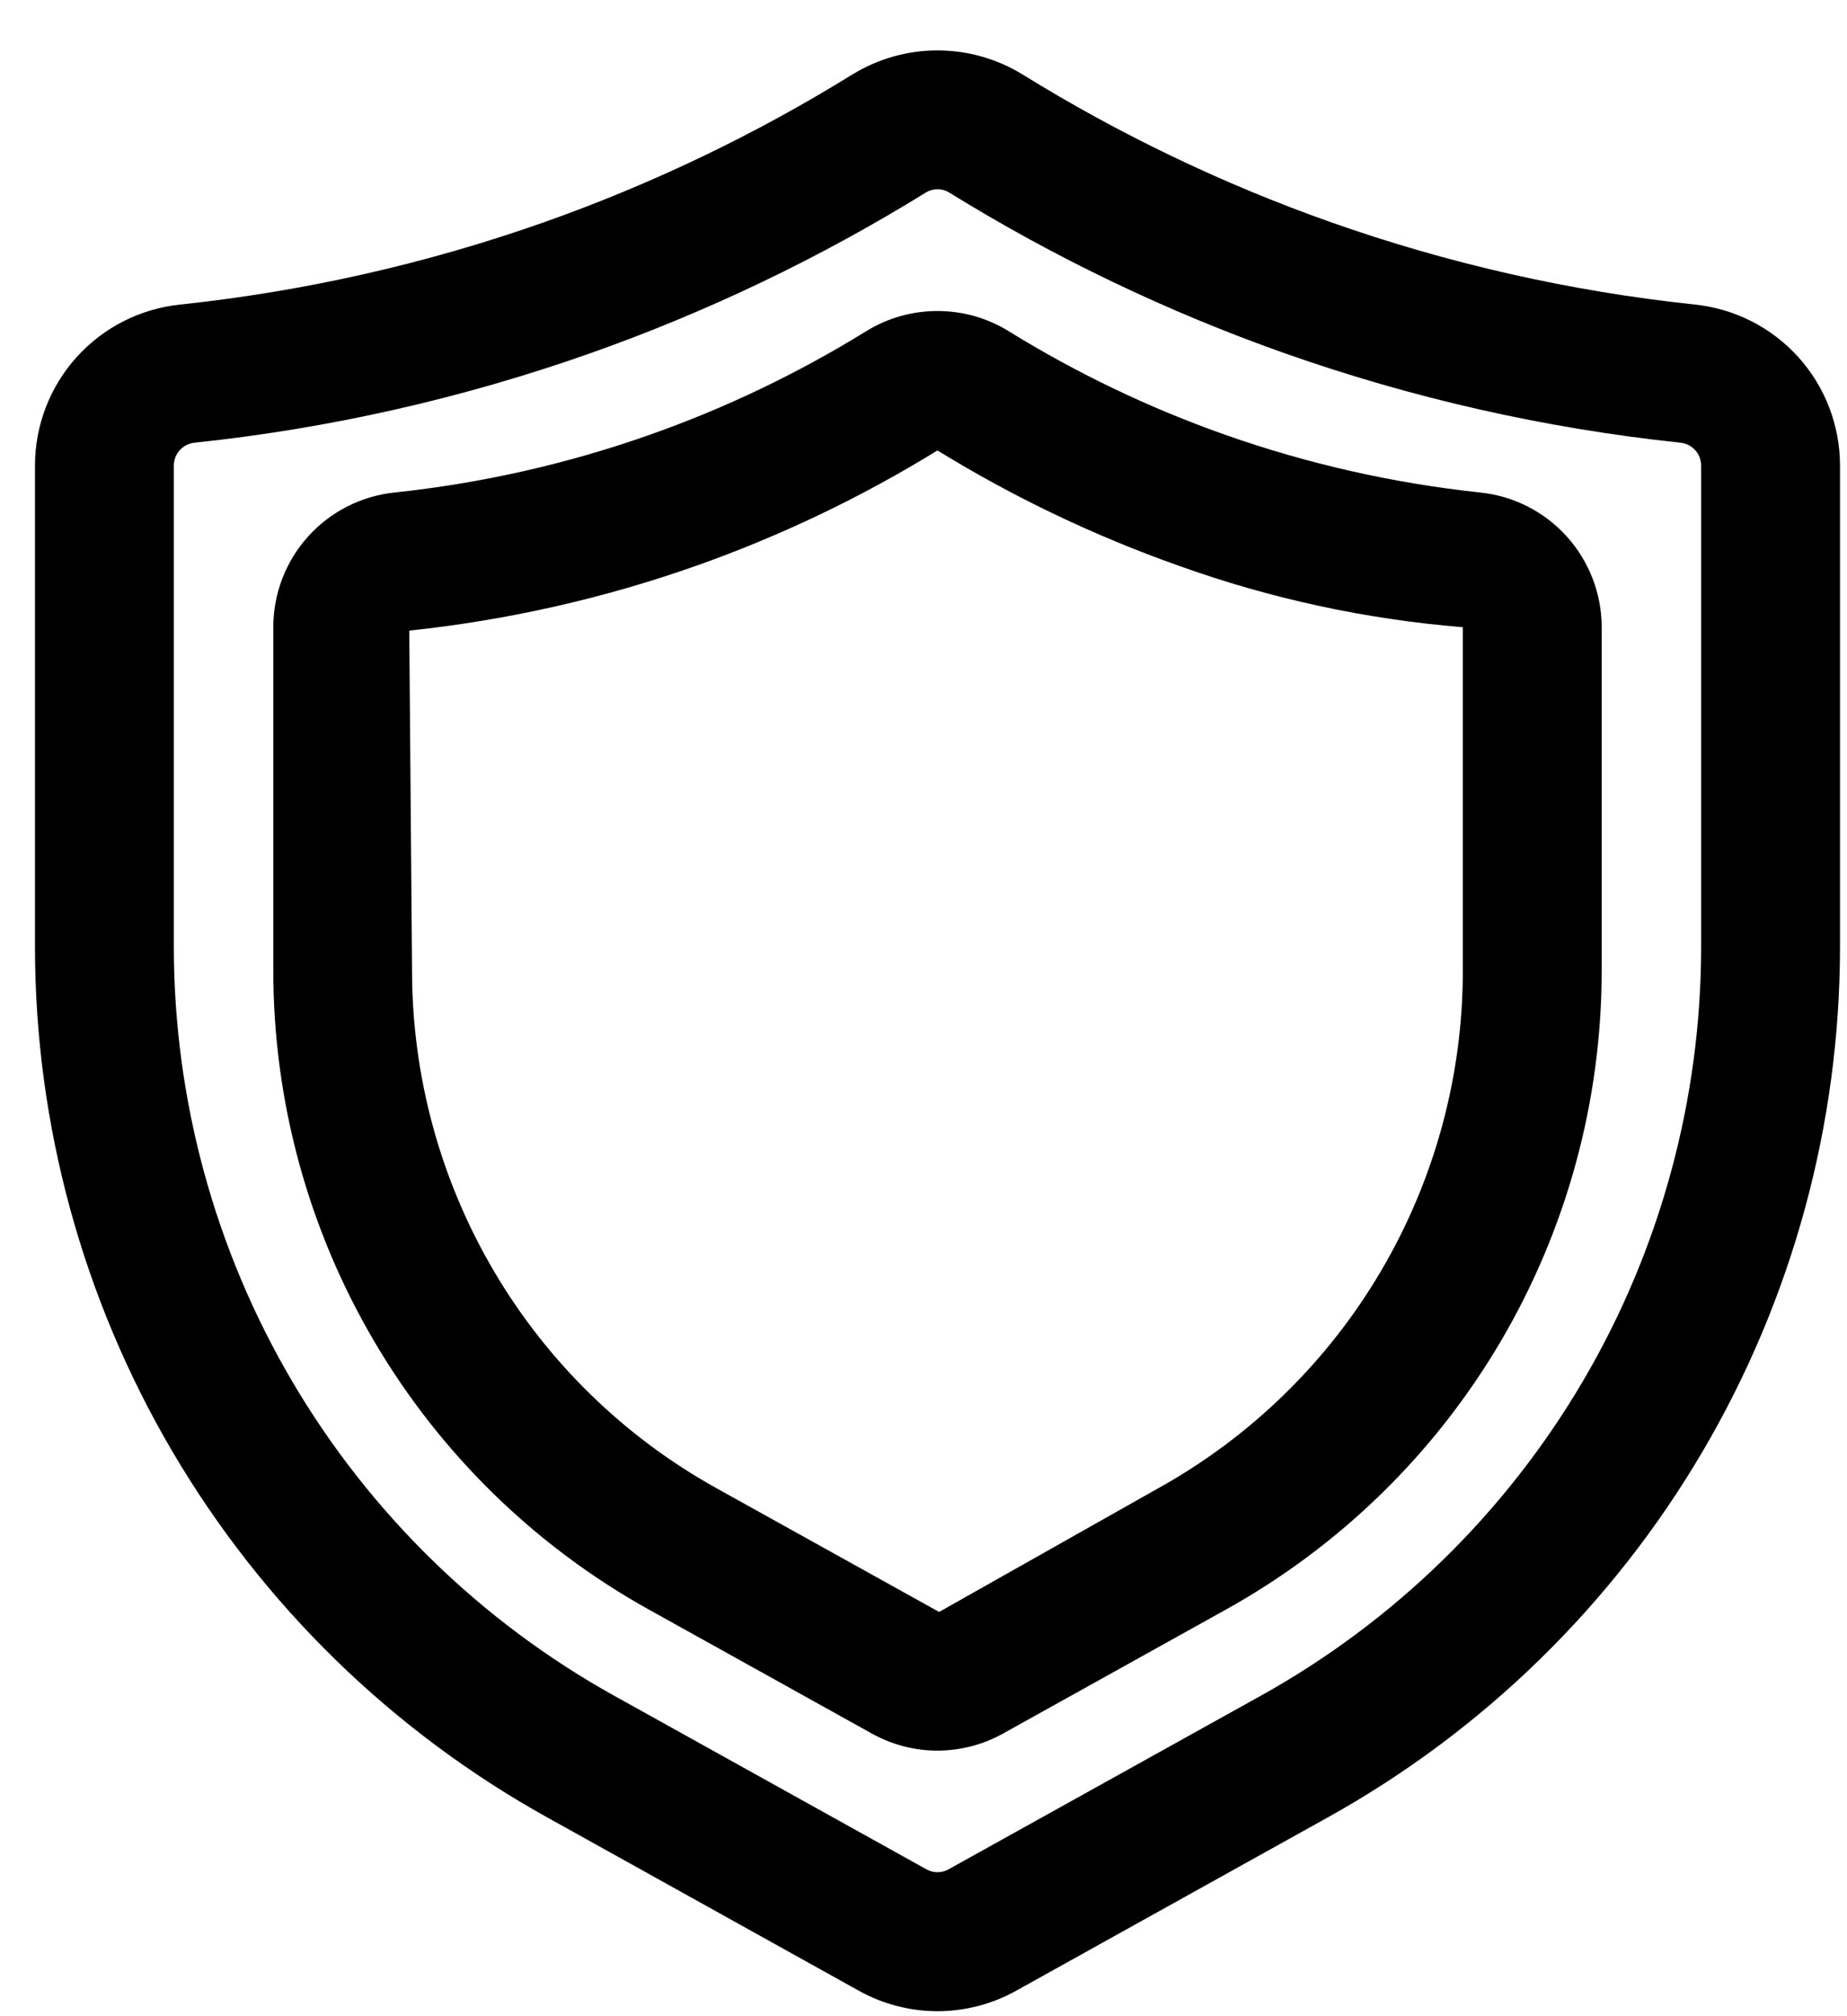
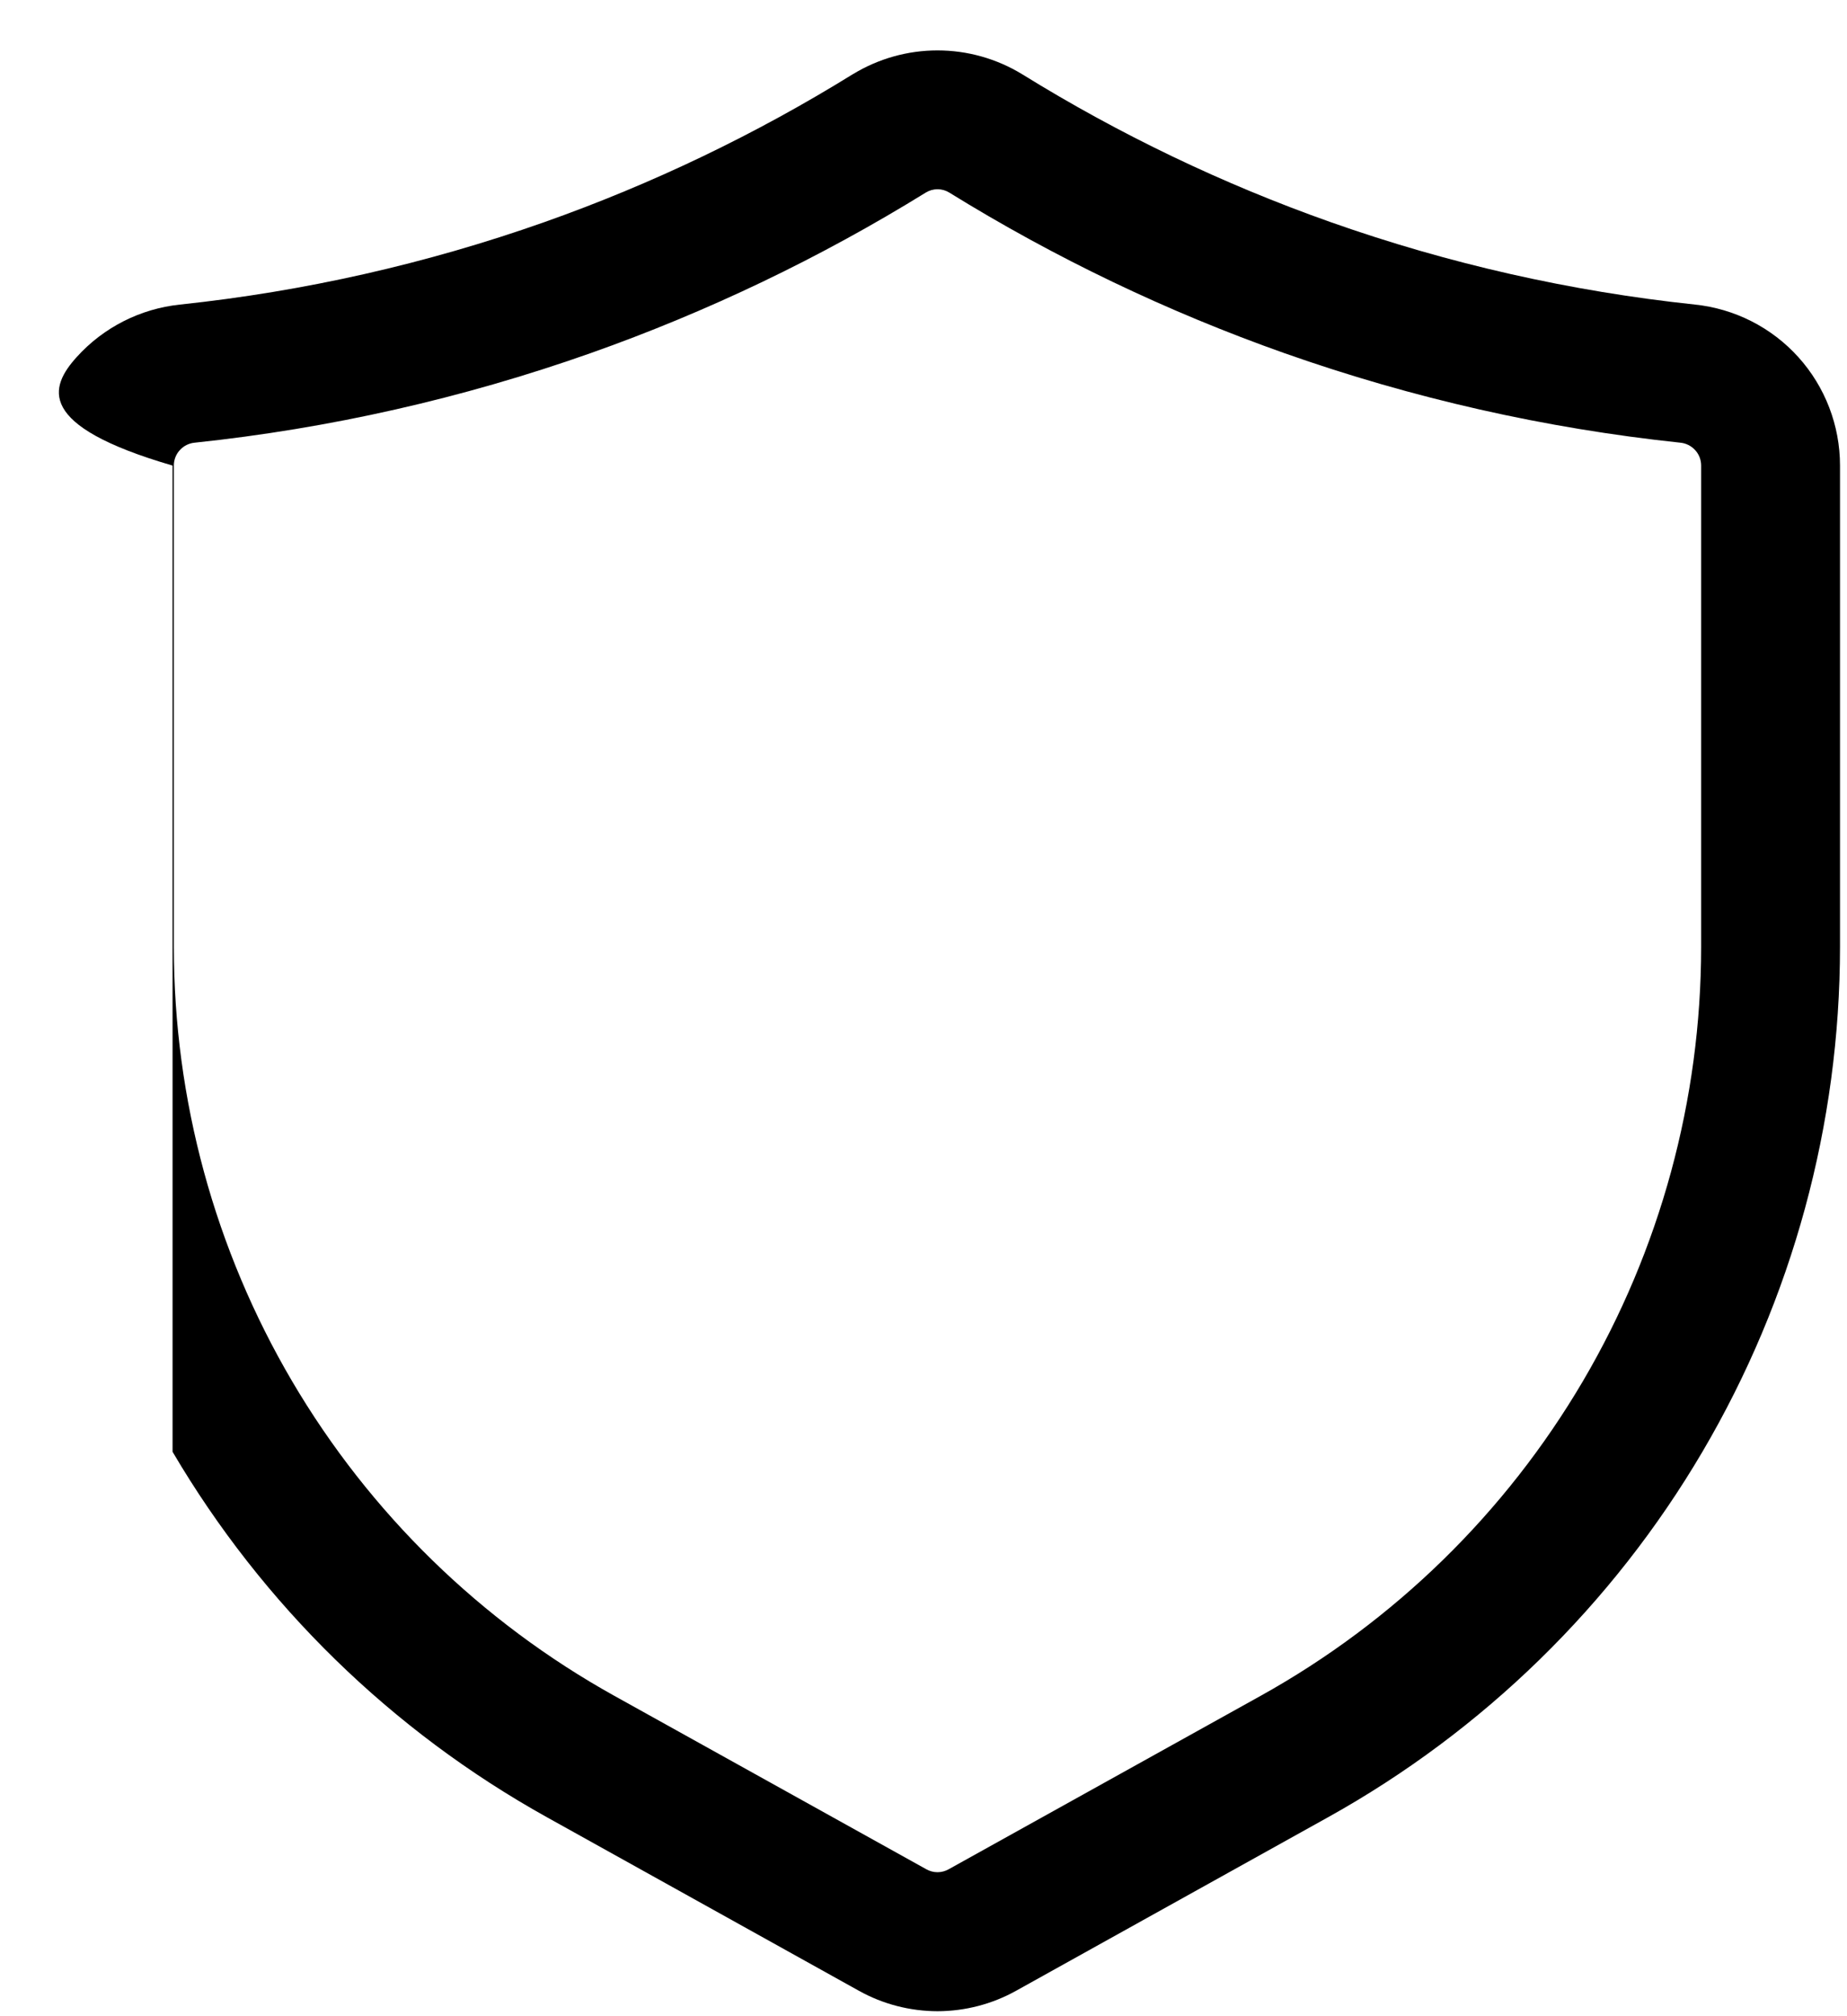
<svg xmlns="http://www.w3.org/2000/svg" width="33" height="36" viewBox="0 0 33 36" fill="none">
-   <path d="M16.75 35.911C16.258 35.91 15.774 35.785 15.344 35.545L9.771 32.447C7 30.907 4.691 28.654 3.083 25.922C1.475 23.189 0.626 20.077 0.625 16.906V8.313C0.625 7.598 0.89 6.908 1.369 6.377C1.848 5.846 2.507 5.512 3.218 5.438C5.436 5.203 7.618 4.71 9.721 3.968C11.649 3.287 13.498 2.401 15.237 1.325H15.238C15.694 1.047 16.217 0.9 16.75 0.9C17.283 0.9 17.806 1.047 18.262 1.325C20.001 2.401 21.851 3.287 23.779 3.968C25.882 4.71 28.064 5.203 30.282 5.438C30.993 5.512 31.652 5.846 32.131 6.377C32.61 6.908 32.875 7.598 32.875 8.313V16.906C32.874 20.077 32.025 23.189 30.417 25.922C28.809 28.654 26.5 30.907 23.729 32.447L18.156 35.545C17.726 35.785 17.242 35.91 16.75 35.911ZM16.543 3.437C14.653 4.605 12.643 5.567 10.548 6.307C8.263 7.113 5.891 7.65 3.481 7.904C3.379 7.913 3.283 7.96 3.214 8.036C3.144 8.111 3.106 8.21 3.106 8.313V16.906C3.107 19.634 3.837 22.313 5.22 24.664C6.604 27.015 8.59 28.954 10.975 30.279L16.548 33.375C16.61 33.41 16.679 33.429 16.75 33.429C16.821 33.429 16.89 33.41 16.952 33.375L22.525 30.279C24.91 28.954 26.896 27.015 28.28 24.664C29.663 22.313 30.393 19.634 30.394 16.906V8.313C30.394 8.21 30.356 8.111 30.286 8.036C30.216 7.96 30.121 7.913 30.019 7.904C27.609 7.649 25.237 7.113 22.952 6.307C20.857 5.567 18.848 4.605 16.958 3.437C16.896 3.399 16.824 3.379 16.751 3.379C16.678 3.379 16.606 3.399 16.543 3.437Z" fill="black" />
-   <path d="M16.749 31.258C16.337 31.258 15.933 31.152 15.573 30.951L11.592 28.739C9.559 27.609 7.865 25.955 6.686 23.95C5.506 21.945 4.884 19.661 4.883 17.334V11.199C4.883 10.601 5.104 10.024 5.504 9.58C5.904 9.136 6.455 8.856 7.049 8.794C8.605 8.629 10.137 8.283 11.612 7.762C12.965 7.285 14.262 6.664 15.482 5.91C15.864 5.676 16.302 5.553 16.749 5.553C17.196 5.553 17.635 5.676 18.016 5.91C19.236 6.664 20.534 7.285 21.886 7.762C23.361 8.282 24.891 8.628 26.446 8.794C27.041 8.855 27.593 9.135 27.994 9.58C28.395 10.024 28.617 10.602 28.617 11.2V17.334C28.616 19.661 27.993 21.945 26.813 23.951C25.633 25.956 23.938 27.609 21.904 28.739L17.925 30.951C17.566 31.152 17.161 31.257 16.749 31.258ZM16.749 8.043C15.389 8.88 13.945 9.57 12.439 10.102C10.781 10.687 9.061 11.075 7.312 11.26L7.362 17.334C7.363 19.219 7.867 21.069 8.823 22.693C9.778 24.317 11.151 25.656 12.798 26.571L16.779 28.782L20.698 26.571C22.346 25.656 23.719 24.317 24.675 22.693C25.631 21.069 26.136 19.219 26.136 17.334V11.199C24.403 11.058 22.696 10.689 21.059 10.101C19.554 9.569 18.109 8.879 16.749 8.043Z" fill="black" />
+   <path d="M16.75 35.911C16.258 35.91 15.774 35.785 15.344 35.545L9.771 32.447C7 30.907 4.691 28.654 3.083 25.922V8.313C0.625 7.598 0.89 6.908 1.369 6.377C1.848 5.846 2.507 5.512 3.218 5.438C5.436 5.203 7.618 4.71 9.721 3.968C11.649 3.287 13.498 2.401 15.237 1.325H15.238C15.694 1.047 16.217 0.9 16.75 0.9C17.283 0.9 17.806 1.047 18.262 1.325C20.001 2.401 21.851 3.287 23.779 3.968C25.882 4.71 28.064 5.203 30.282 5.438C30.993 5.512 31.652 5.846 32.131 6.377C32.61 6.908 32.875 7.598 32.875 8.313V16.906C32.874 20.077 32.025 23.189 30.417 25.922C28.809 28.654 26.5 30.907 23.729 32.447L18.156 35.545C17.726 35.785 17.242 35.91 16.75 35.911ZM16.543 3.437C14.653 4.605 12.643 5.567 10.548 6.307C8.263 7.113 5.891 7.65 3.481 7.904C3.379 7.913 3.283 7.96 3.214 8.036C3.144 8.111 3.106 8.21 3.106 8.313V16.906C3.107 19.634 3.837 22.313 5.22 24.664C6.604 27.015 8.59 28.954 10.975 30.279L16.548 33.375C16.61 33.41 16.679 33.429 16.75 33.429C16.821 33.429 16.89 33.41 16.952 33.375L22.525 30.279C24.91 28.954 26.896 27.015 28.28 24.664C29.663 22.313 30.393 19.634 30.394 16.906V8.313C30.394 8.21 30.356 8.111 30.286 8.036C30.216 7.96 30.121 7.913 30.019 7.904C27.609 7.649 25.237 7.113 22.952 6.307C20.857 5.567 18.848 4.605 16.958 3.437C16.896 3.399 16.824 3.379 16.751 3.379C16.678 3.379 16.606 3.399 16.543 3.437Z" fill="black" />
</svg>